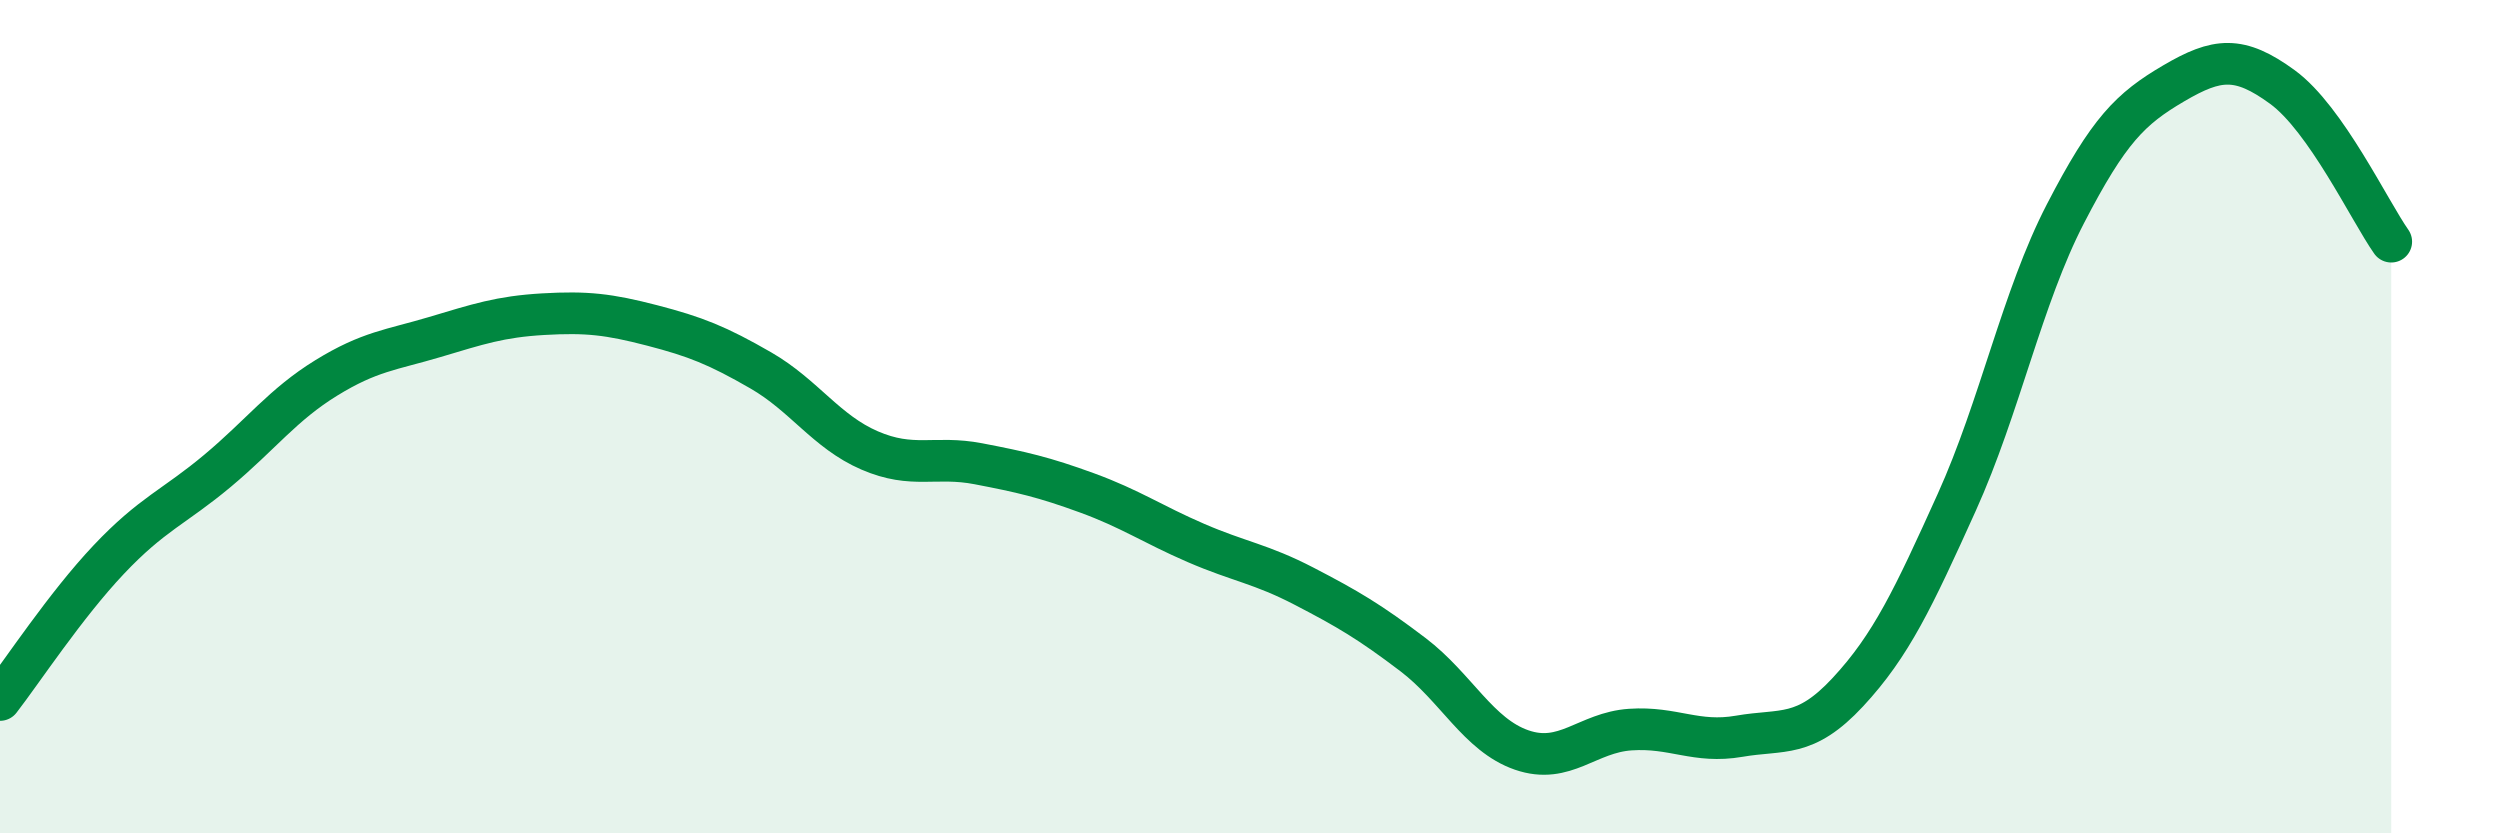
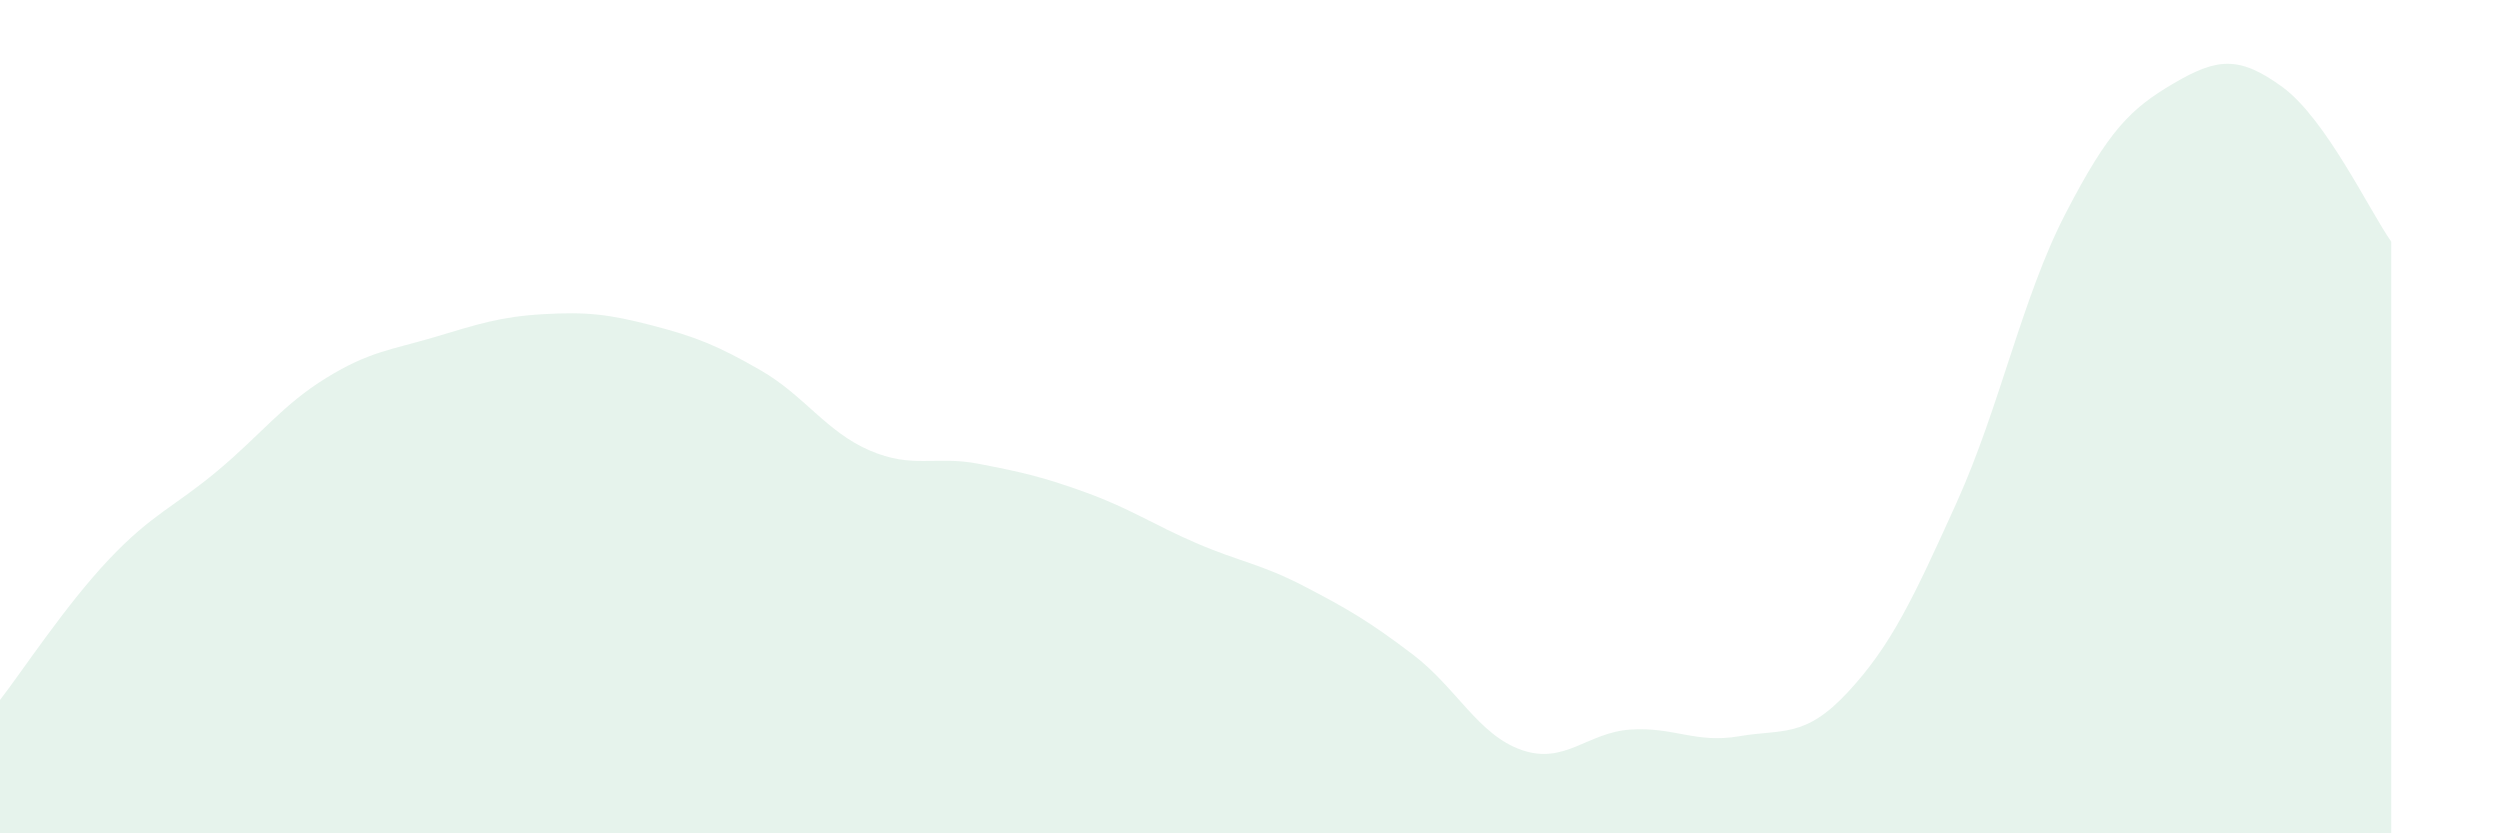
<svg xmlns="http://www.w3.org/2000/svg" width="60" height="20" viewBox="0 0 60 20">
  <path d="M 0,16.8 C 0.52,16.13 1.57,14.53 2.61,13.43 C 3.65,12.33 4.18,12.17 5.22,11.3 C 6.26,10.43 6.79,9.71 7.83,9.07 C 8.87,8.43 9.39,8.4 10.43,8.09 C 11.47,7.78 12,7.6 13.04,7.54 C 14.08,7.48 14.61,7.54 15.65,7.81 C 16.69,8.08 17.22,8.29 18.26,8.89 C 19.3,9.49 19.83,10.36 20.87,10.81 C 21.91,11.26 22.44,10.93 23.48,11.13 C 24.52,11.33 25.05,11.45 26.09,11.83 C 27.13,12.21 27.66,12.58 28.7,13.03 C 29.74,13.48 30.26,13.53 31.3,14.07 C 32.34,14.61 32.87,14.92 33.91,15.71 C 34.95,16.5 35.48,17.64 36.52,18 C 37.56,18.36 38.09,17.58 39.13,17.51 C 40.17,17.44 40.7,17.85 41.74,17.67 C 42.78,17.49 43.31,17.73 44.35,16.61 C 45.39,15.49 45.92,14.36 46.96,12.06 C 48,9.76 48.53,7.14 49.57,5.13 C 50.61,3.12 51.13,2.61 52.17,2 C 53.21,1.39 53.74,1.33 54.78,2.09 C 55.82,2.85 56.87,5.06 57.39,5.8L57.39 20L0 20Z" fill="#008740" opacity="0.1" stroke-linecap="round" stroke-linejoin="round" />
-   <path d="M 0,16.8 C 0.52,16.13 1.57,14.53 2.61,13.43 C 3.65,12.33 4.18,12.17 5.22,11.3 C 6.26,10.43 6.79,9.71 7.83,9.07 C 8.87,8.43 9.39,8.4 10.43,8.09 C 11.47,7.78 12,7.6 13.04,7.54 C 14.08,7.48 14.61,7.54 15.65,7.81 C 16.69,8.08 17.22,8.29 18.26,8.89 C 19.3,9.49 19.83,10.36 20.87,10.81 C 21.91,11.26 22.44,10.93 23.48,11.13 C 24.52,11.33 25.05,11.45 26.09,11.83 C 27.13,12.21 27.66,12.58 28.7,13.03 C 29.74,13.48 30.26,13.53 31.3,14.07 C 32.34,14.61 32.87,14.92 33.91,15.71 C 34.95,16.5 35.48,17.64 36.52,18 C 37.56,18.36 38.09,17.58 39.13,17.51 C 40.17,17.44 40.7,17.85 41.74,17.67 C 42.78,17.49 43.31,17.73 44.35,16.61 C 45.39,15.49 45.92,14.36 46.96,12.06 C 48,9.76 48.53,7.14 49.57,5.13 C 50.61,3.12 51.13,2.61 52.17,2 C 53.21,1.39 53.74,1.33 54.78,2.09 C 55.82,2.85 56.87,5.06 57.39,5.8" stroke="#008740" stroke-width="1" fill="none" stroke-linecap="round" stroke-linejoin="round" />
</svg>